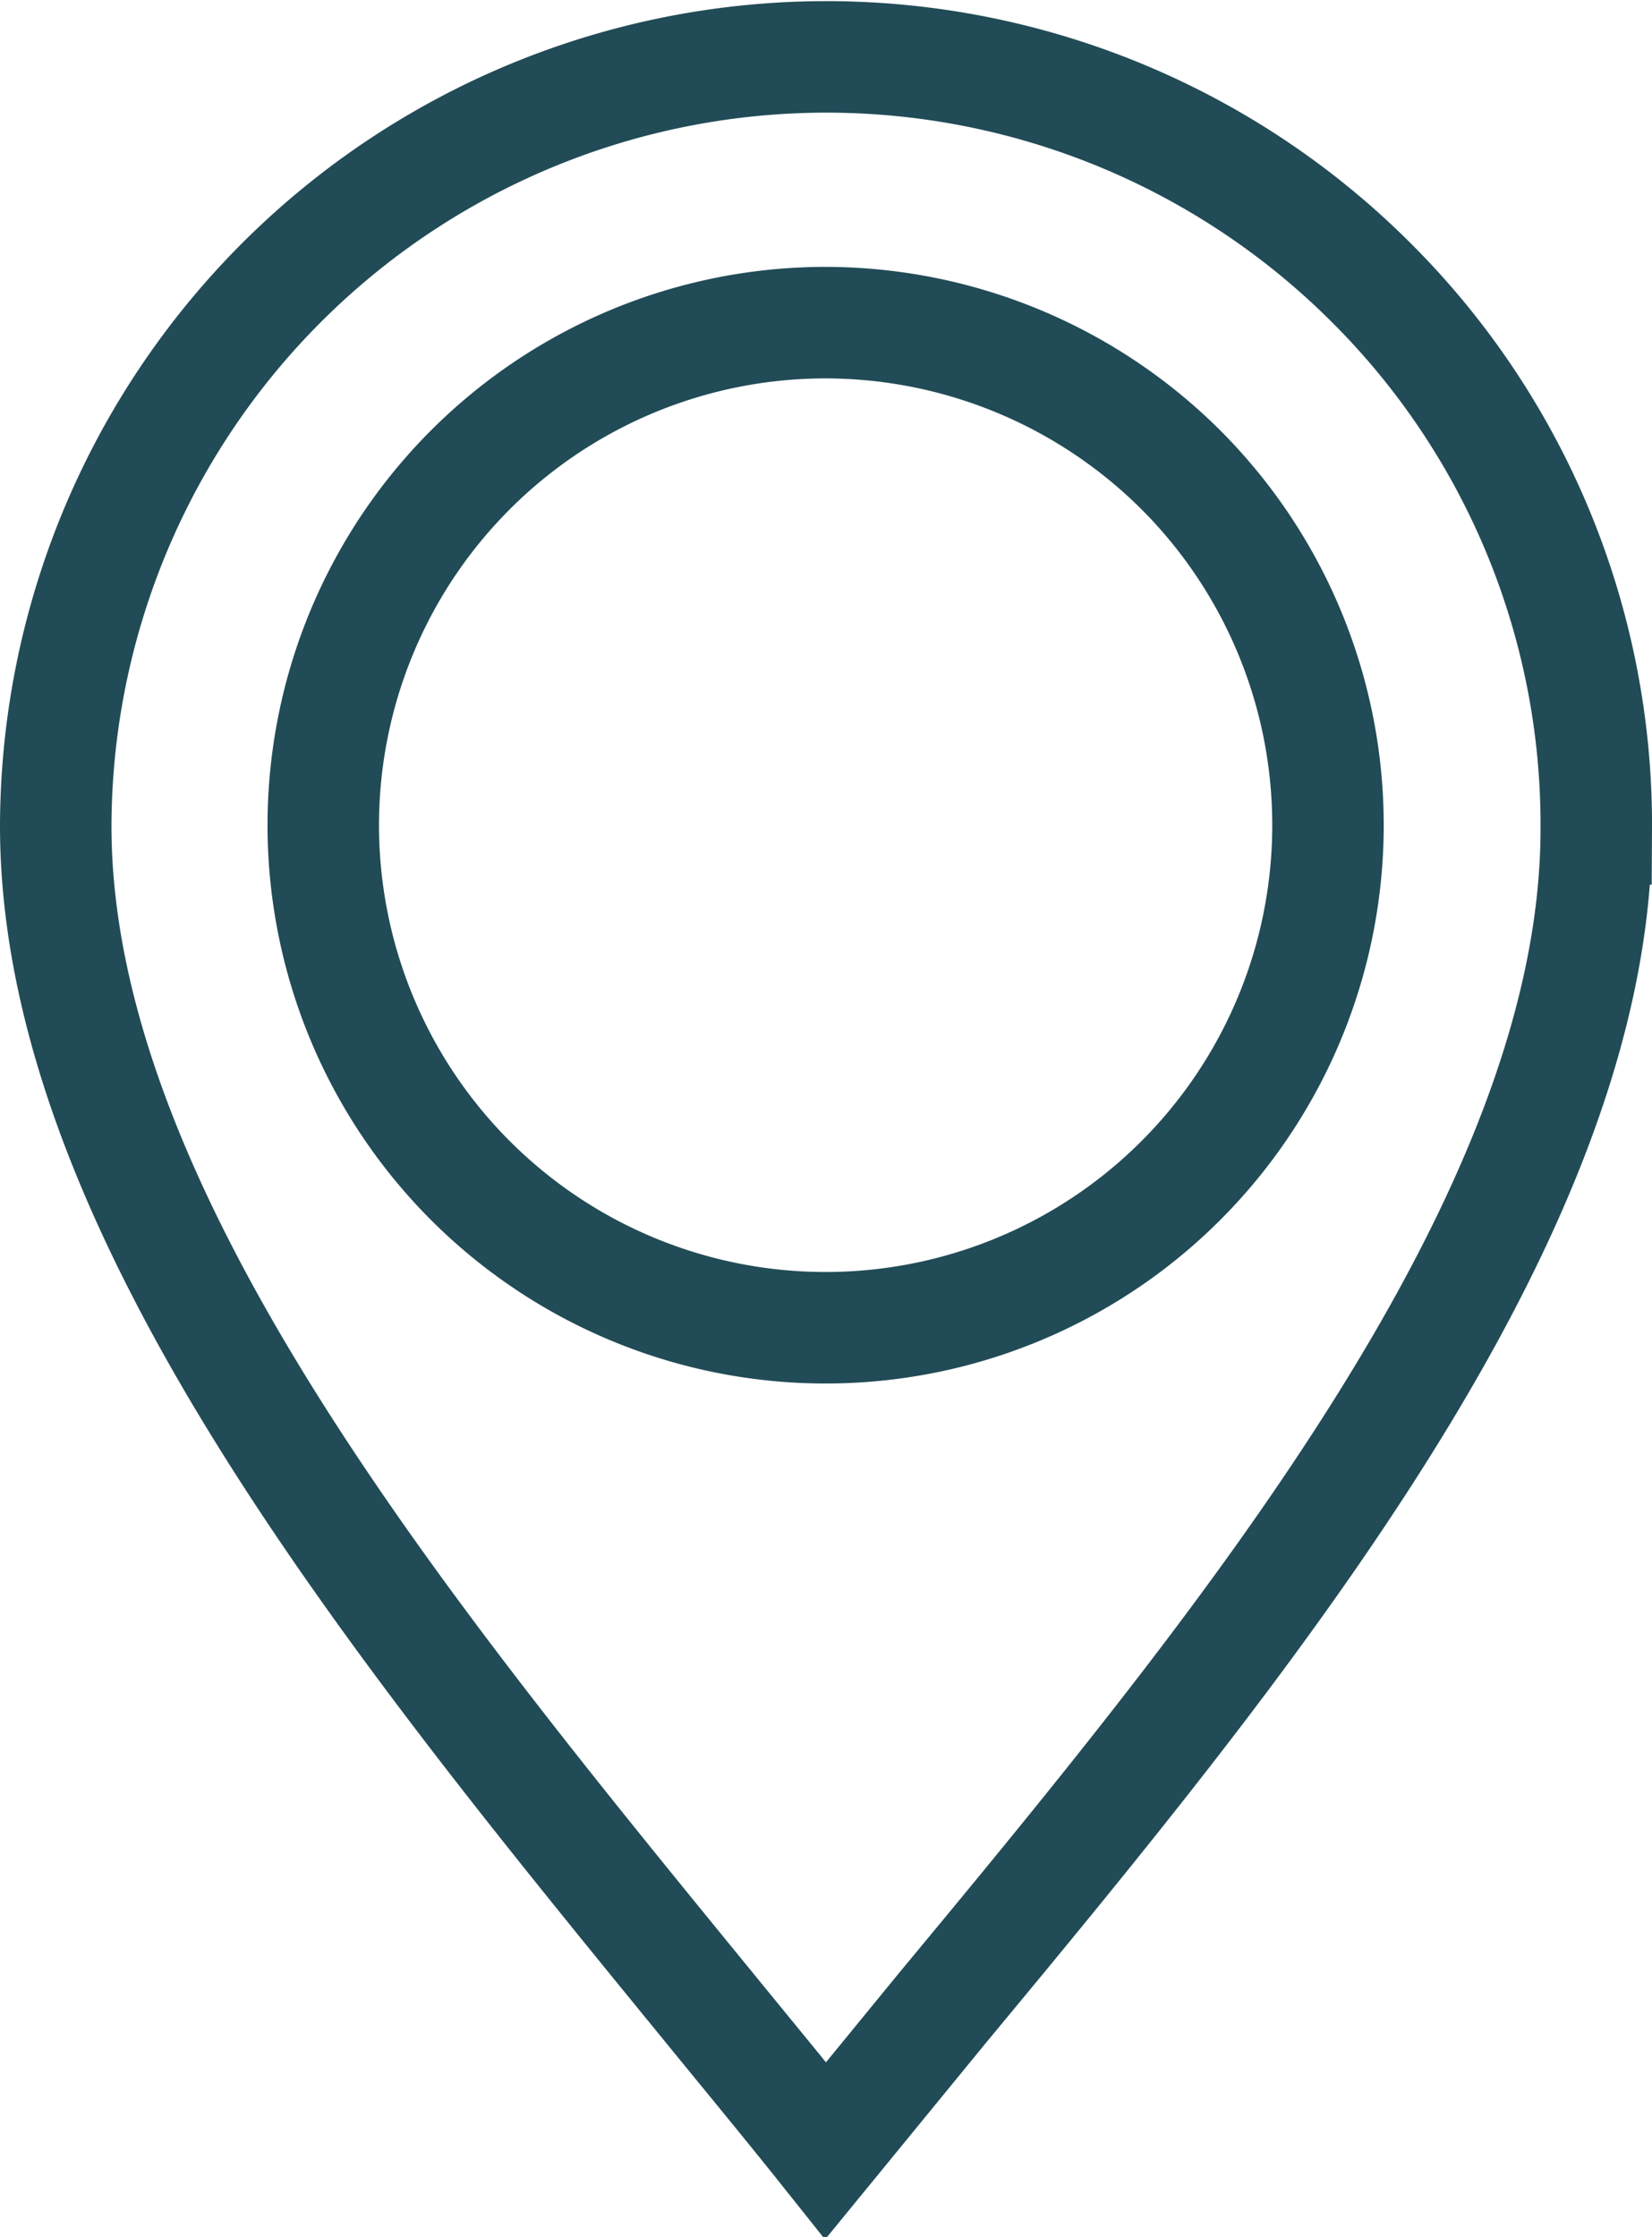
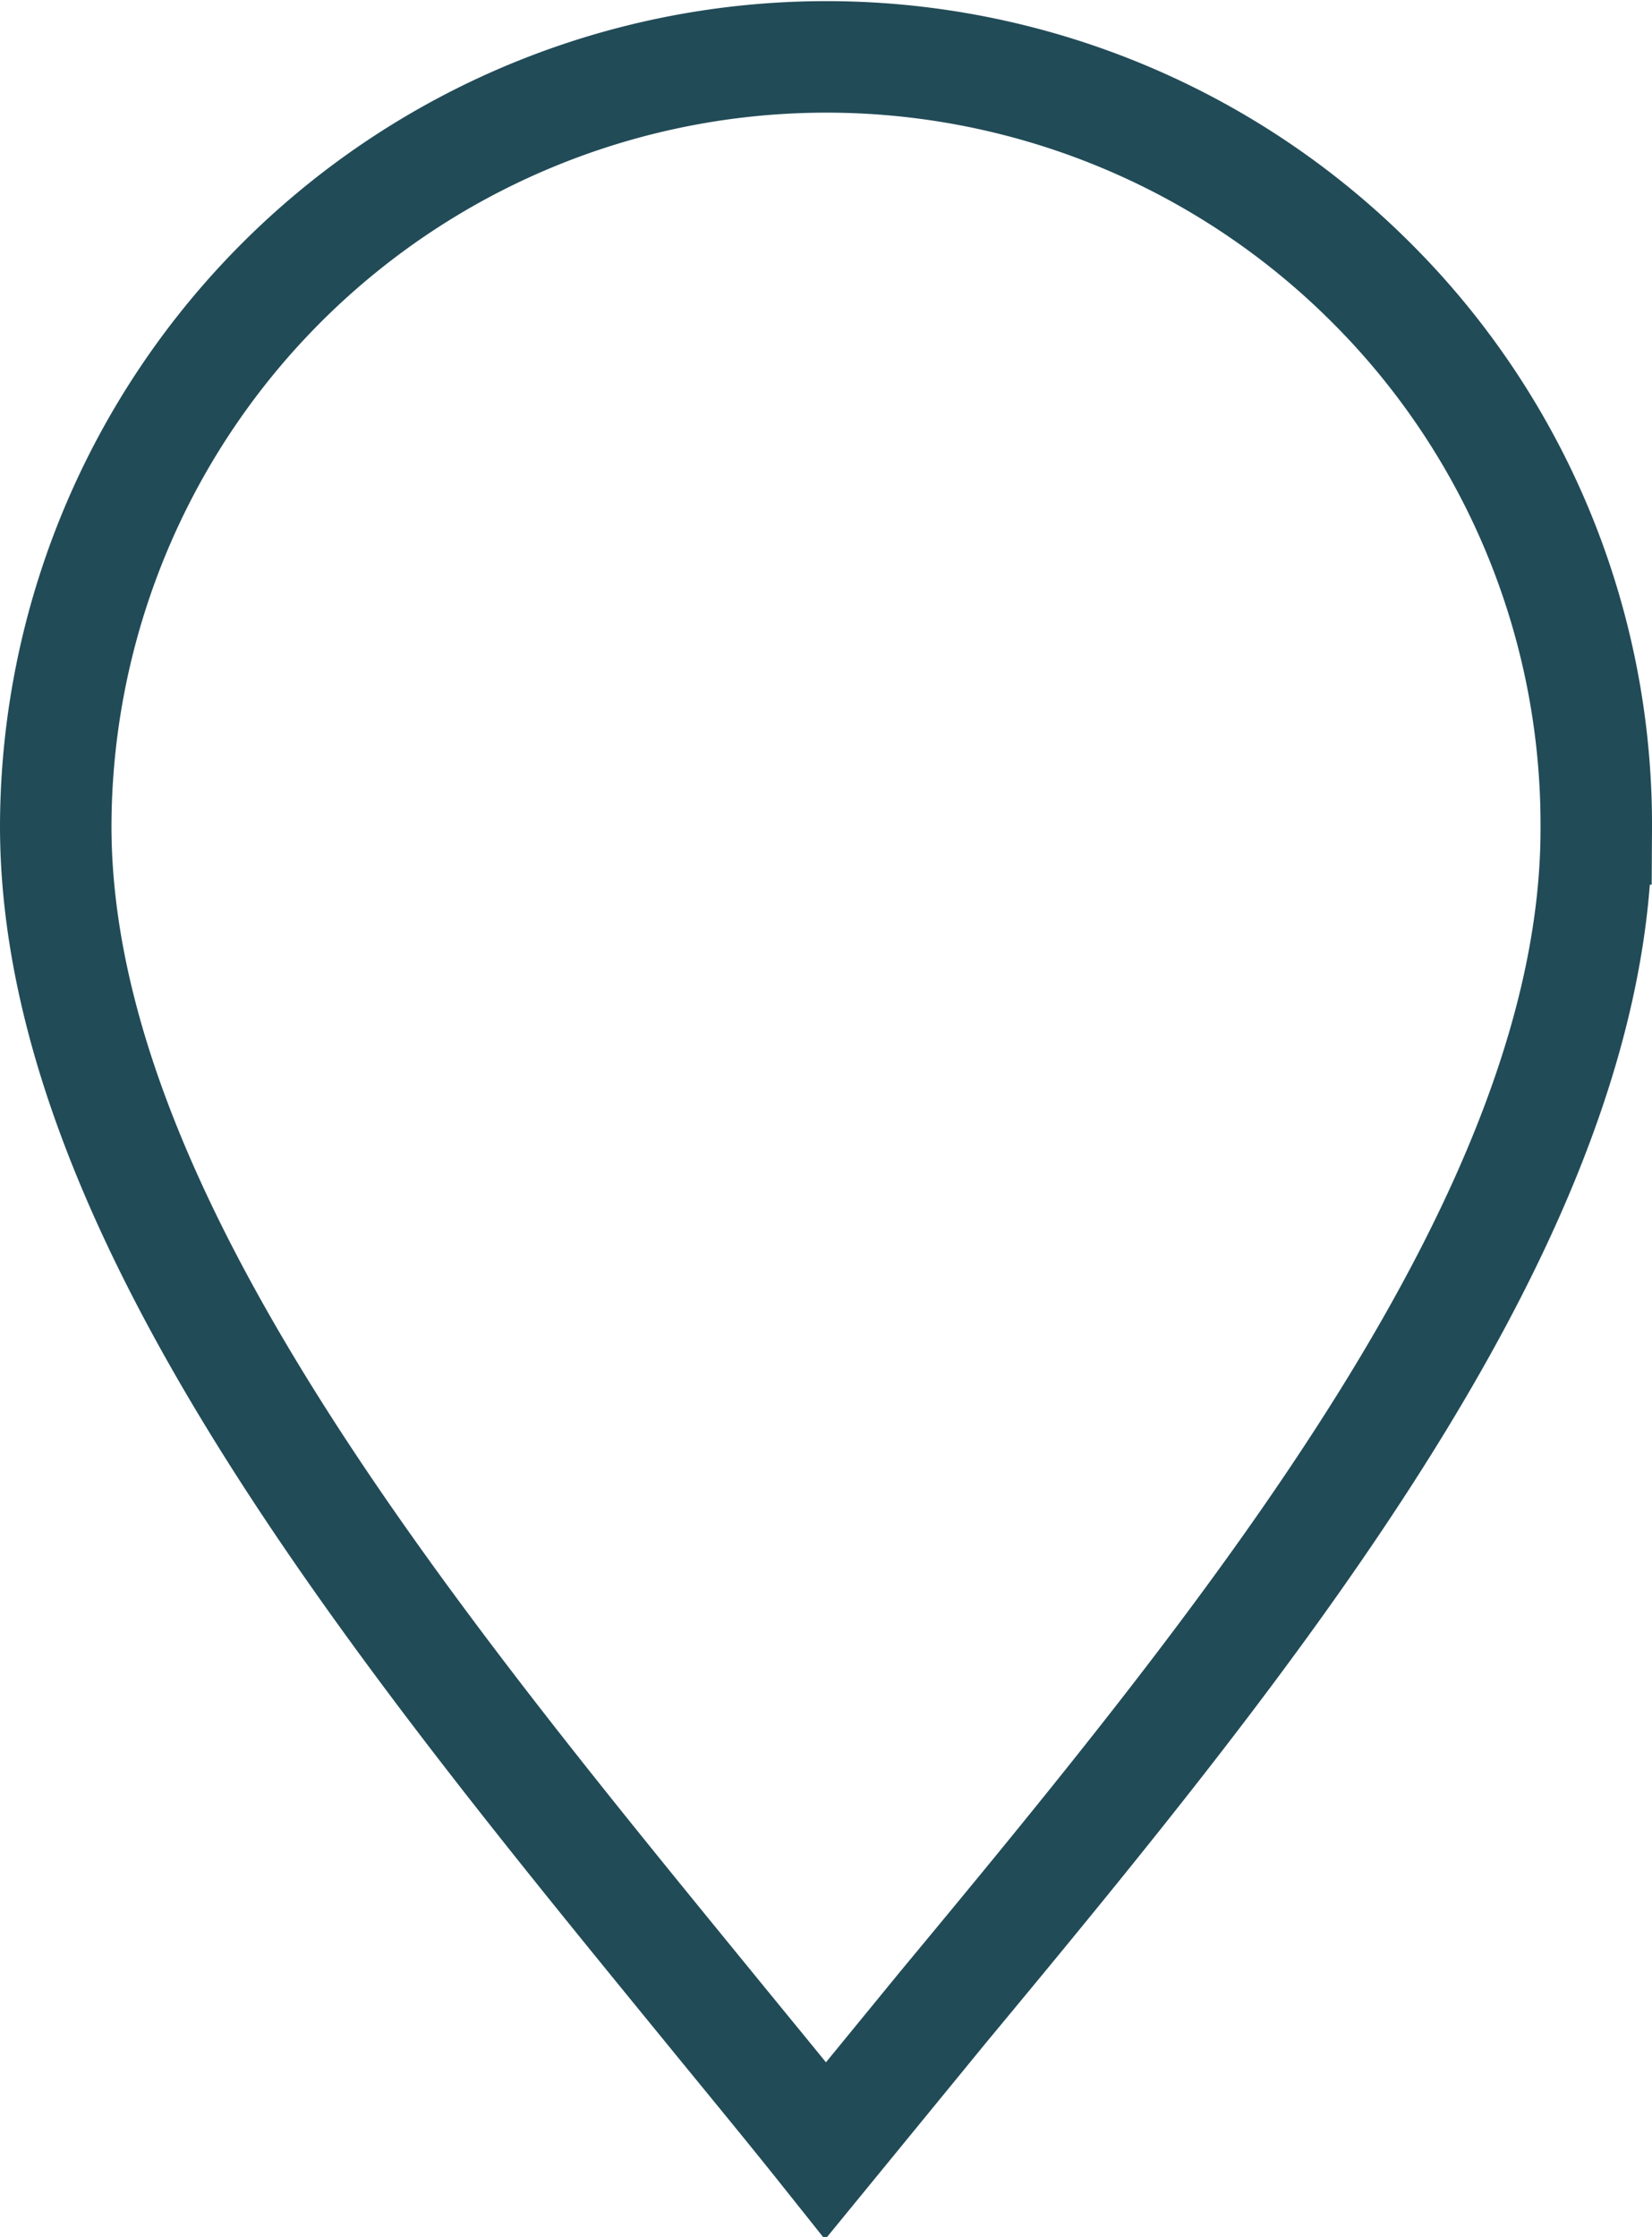
<svg xmlns="http://www.w3.org/2000/svg" viewBox="0 0 22.23 30.09">
  <defs>
    <style>.cls-1{fill:none;stroke:#214b57;stroke-miterlimit:10;stroke-width:1.5px;fill-rule:evenodd;}</style>
  </defs>
  <g id="Layer_2" data-name="Layer 2">
    <g id="ΦΙΛΤΡΑ">
-       <path class="cls-1" d="M11.11,4.34a6.76,6.76,0,1,0,4.8,2,6.78,6.78,0,0,0-4.8-2Z" />
      <path class="cls-1" d="M18.44,3.79A10.37,10.37,0,0,0,.75,11.11C.75,16.28,5.39,21.92,9.54,27c.53.65,1.06,1.29,1.57,1.93L12.69,27c4.15-5,8.79-10.68,8.79-15.85A10.29,10.29,0,0,0,18.44,3.79Z" />
    </g>
  </g>
</svg>